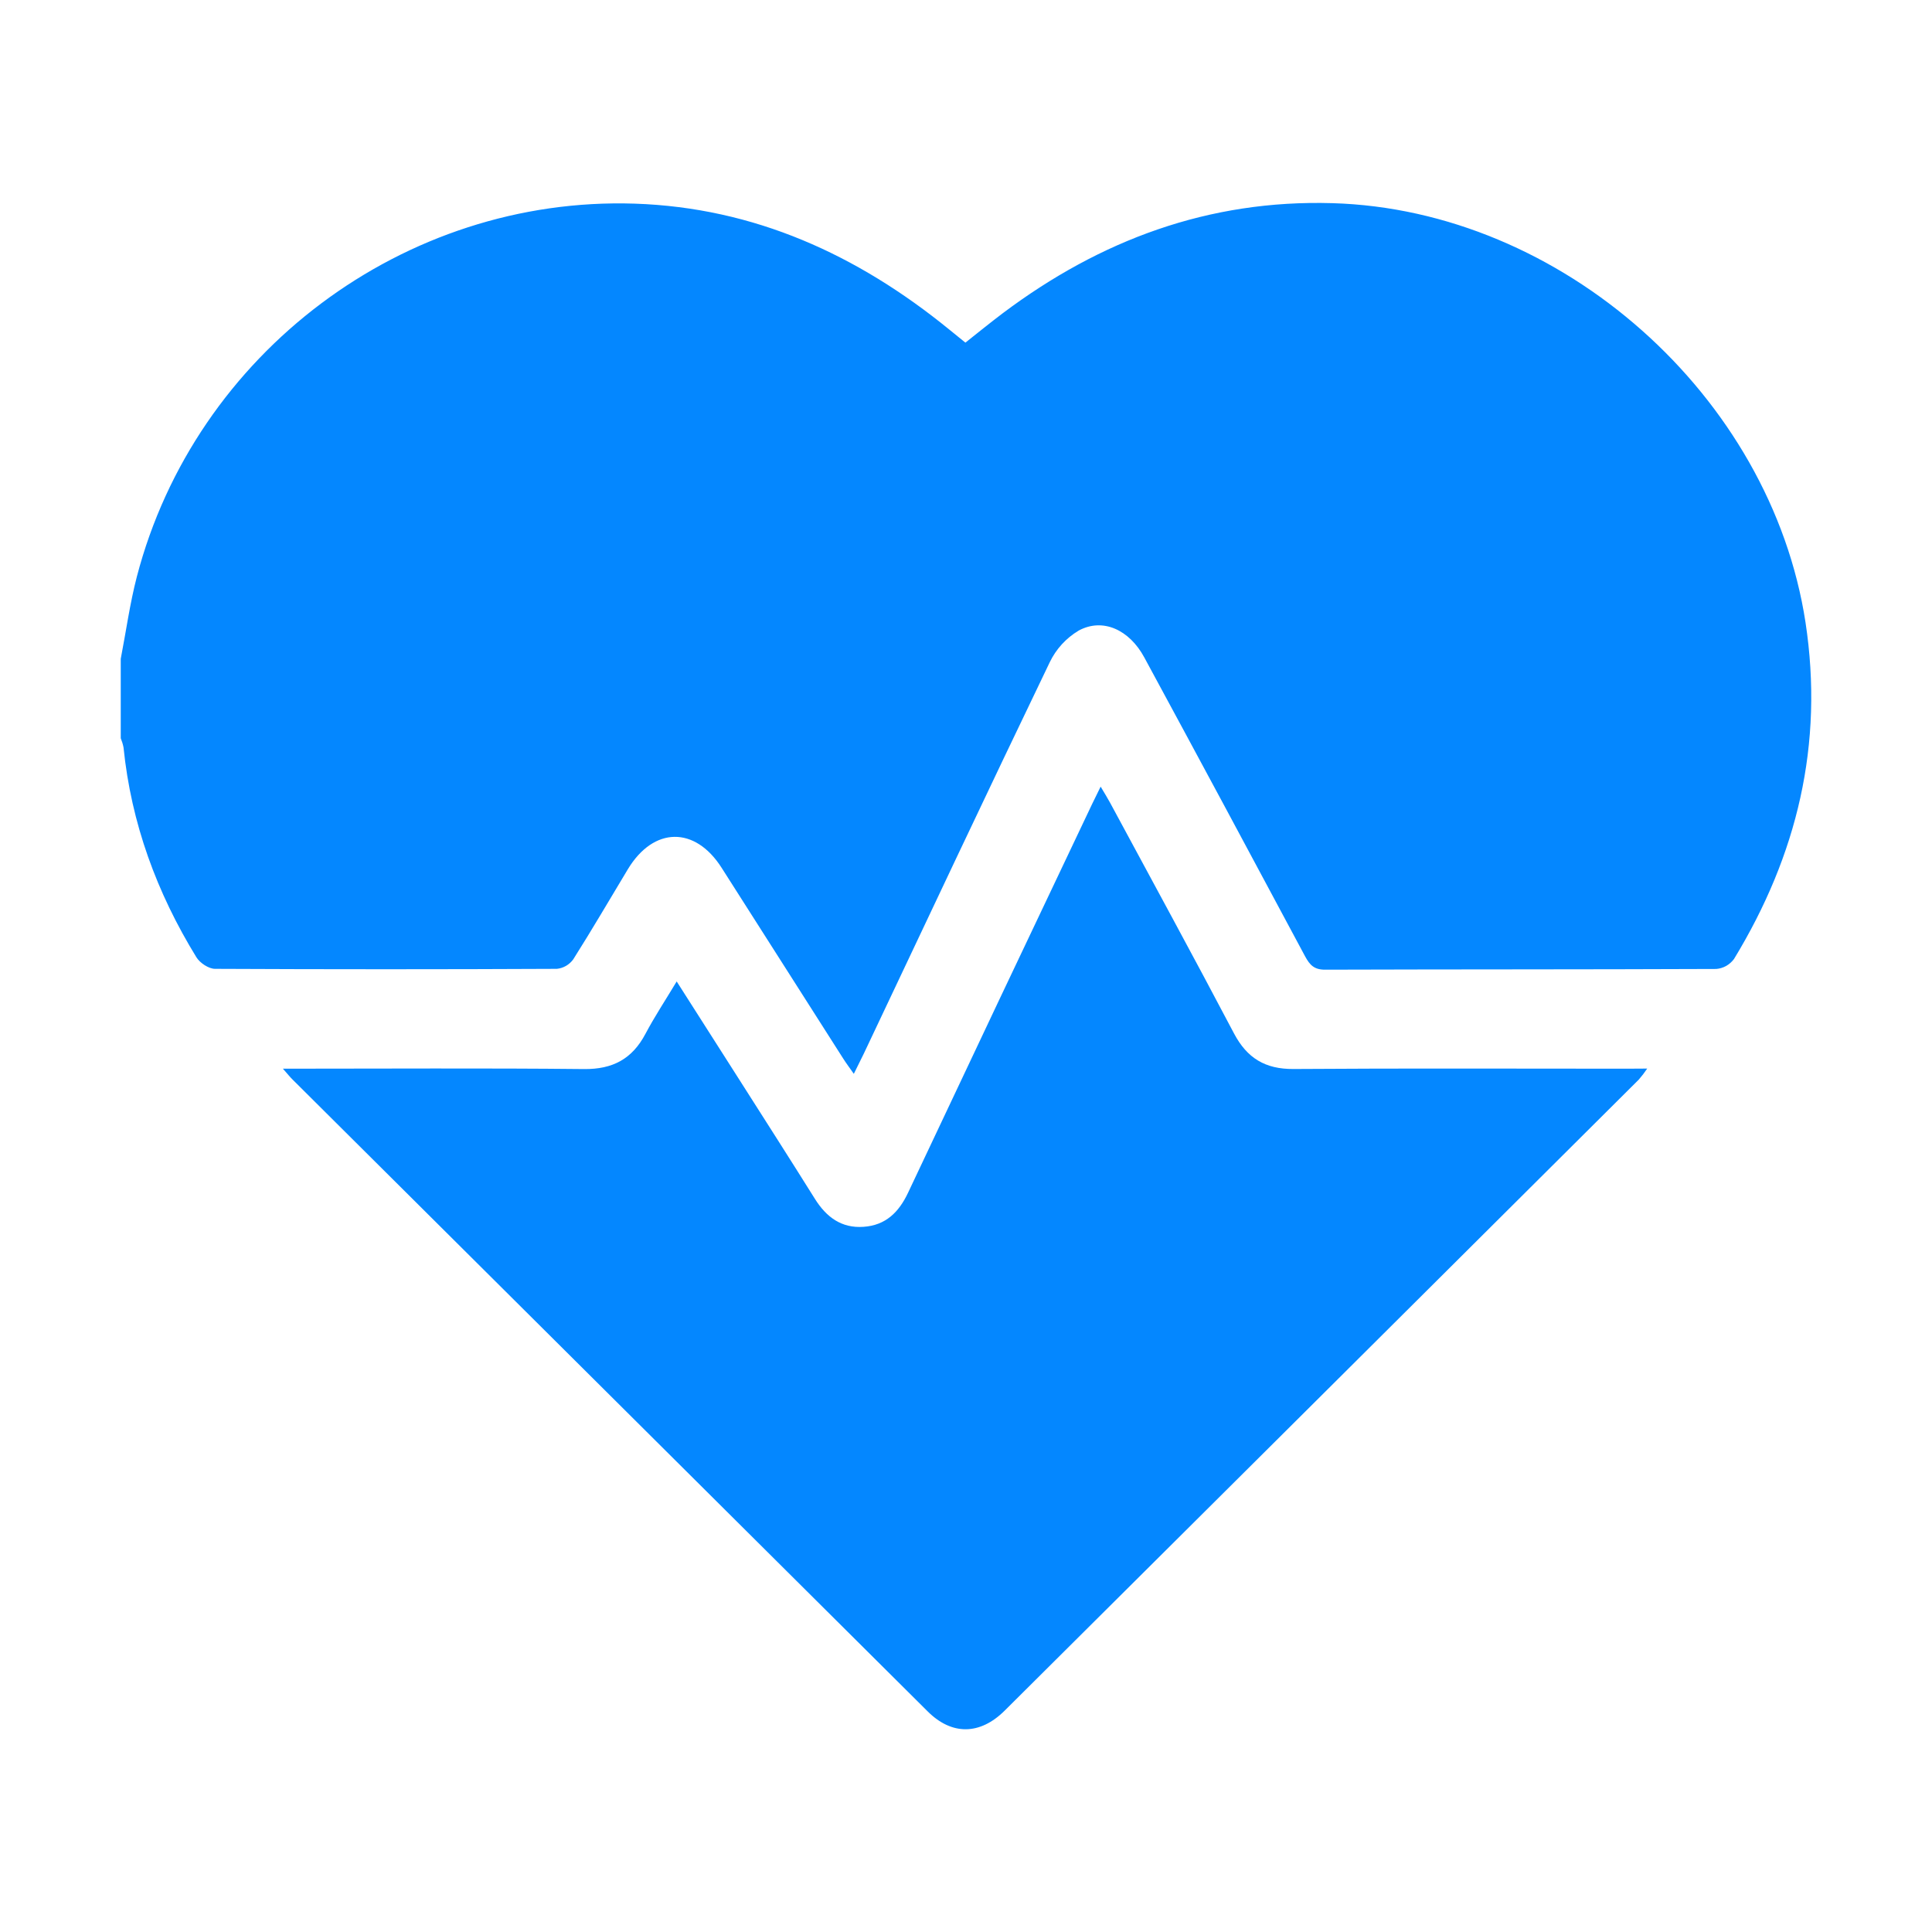
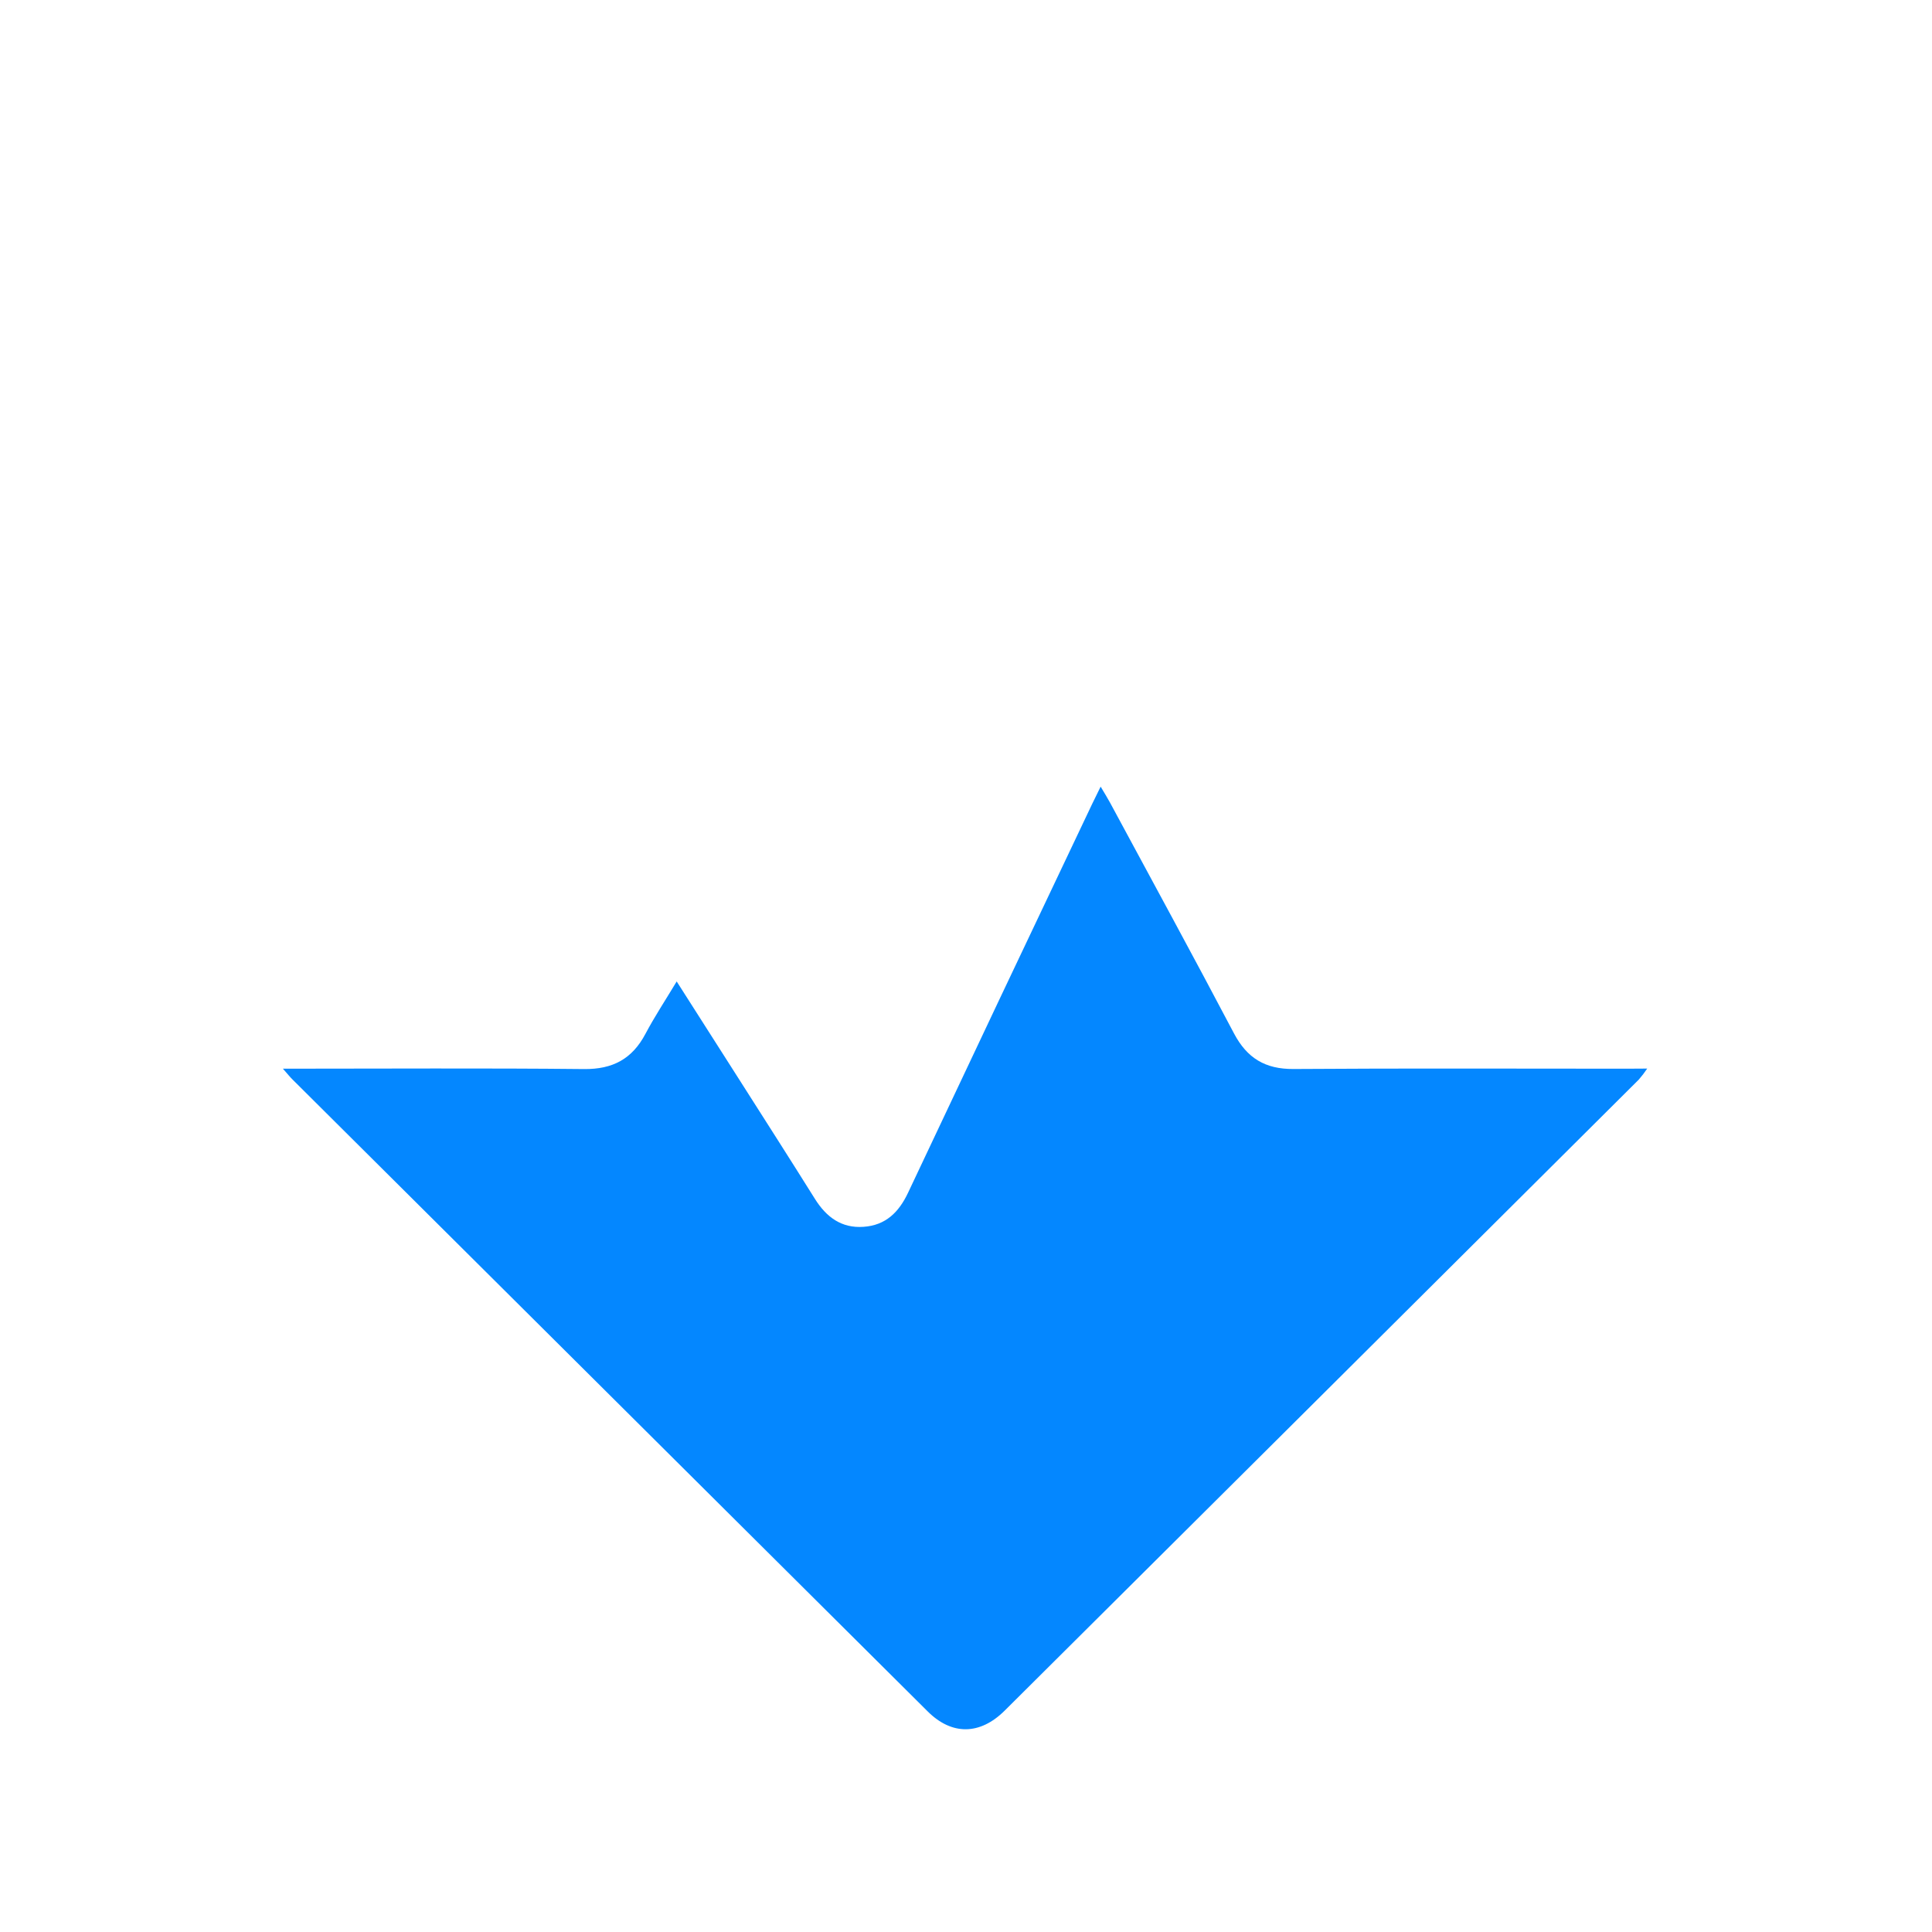
<svg xmlns="http://www.w3.org/2000/svg" width="32" height="32" viewBox="0 0 32 32" fill="none">
-   <path d="M28.72 15.885C28.685 15.931 28.642 15.97 28.591 15.999C28.541 16.027 28.485 16.044 28.427 16.049C26.267 16.058 24.107 16.054 21.946 16.061C21.768 16.061 21.695 15.985 21.617 15.841C20.733 14.188 19.845 12.536 18.952 10.887C18.704 10.429 18.265 10.229 17.867 10.444C17.659 10.568 17.492 10.75 17.387 10.969C16.349 13.125 15.33 15.291 14.306 17.454C14.259 17.551 14.211 17.648 14.142 17.786C14.07 17.683 14.014 17.609 13.964 17.53C13.293 16.478 12.622 15.426 11.952 14.373C11.511 13.681 10.826 13.692 10.4 14.396C10.099 14.895 9.806 15.399 9.494 15.891C9.462 15.934 9.422 15.971 9.375 15.998C9.328 16.025 9.276 16.042 9.223 16.047C7.336 16.056 5.449 16.056 3.562 16.047C3.457 16.047 3.312 15.95 3.254 15.857C2.597 14.788 2.173 13.635 2.046 12.38C2.036 12.328 2.02 12.277 2 12.227V10.912C2.088 10.457 2.151 9.996 2.267 9.55C3.234 5.846 6.694 3.248 10.514 3.373C12.492 3.439 14.201 4.219 15.72 5.456L15.99 5.675C16.198 5.51 16.4 5.346 16.609 5.188C18.226 3.974 20.024 3.305 22.069 3.365C25.862 3.475 29.33 6.556 29.905 10.309C30.212 12.328 29.765 14.169 28.72 15.885Z" fill="#0487FF" />
  <path d="M27.283 17.699C27.241 17.762 27.194 17.823 27.144 17.881C23.644 21.366 20.143 24.85 16.642 28.332C16.231 28.741 15.765 28.744 15.366 28.347C11.859 24.858 8.352 21.369 4.845 17.88C4.801 17.837 4.764 17.789 4.686 17.701C6.391 17.701 8.029 17.69 9.673 17.707C10.148 17.712 10.471 17.54 10.691 17.123C10.843 16.836 11.023 16.564 11.208 16.256C11.56 16.81 11.893 17.329 12.224 17.849C12.65 18.518 13.077 19.185 13.497 19.856C13.686 20.158 13.936 20.346 14.303 20.32C14.67 20.295 14.888 20.078 15.04 19.756C16.053 17.608 17.069 15.461 18.089 13.317C18.128 13.235 18.169 13.153 18.23 13.029C18.293 13.134 18.34 13.212 18.385 13.293C19.072 14.567 19.765 15.837 20.439 17.117C20.655 17.526 20.956 17.709 21.422 17.706C23.263 17.693 25.103 17.701 26.944 17.701L27.283 17.699Z" fill="#0487FF" />
</svg>